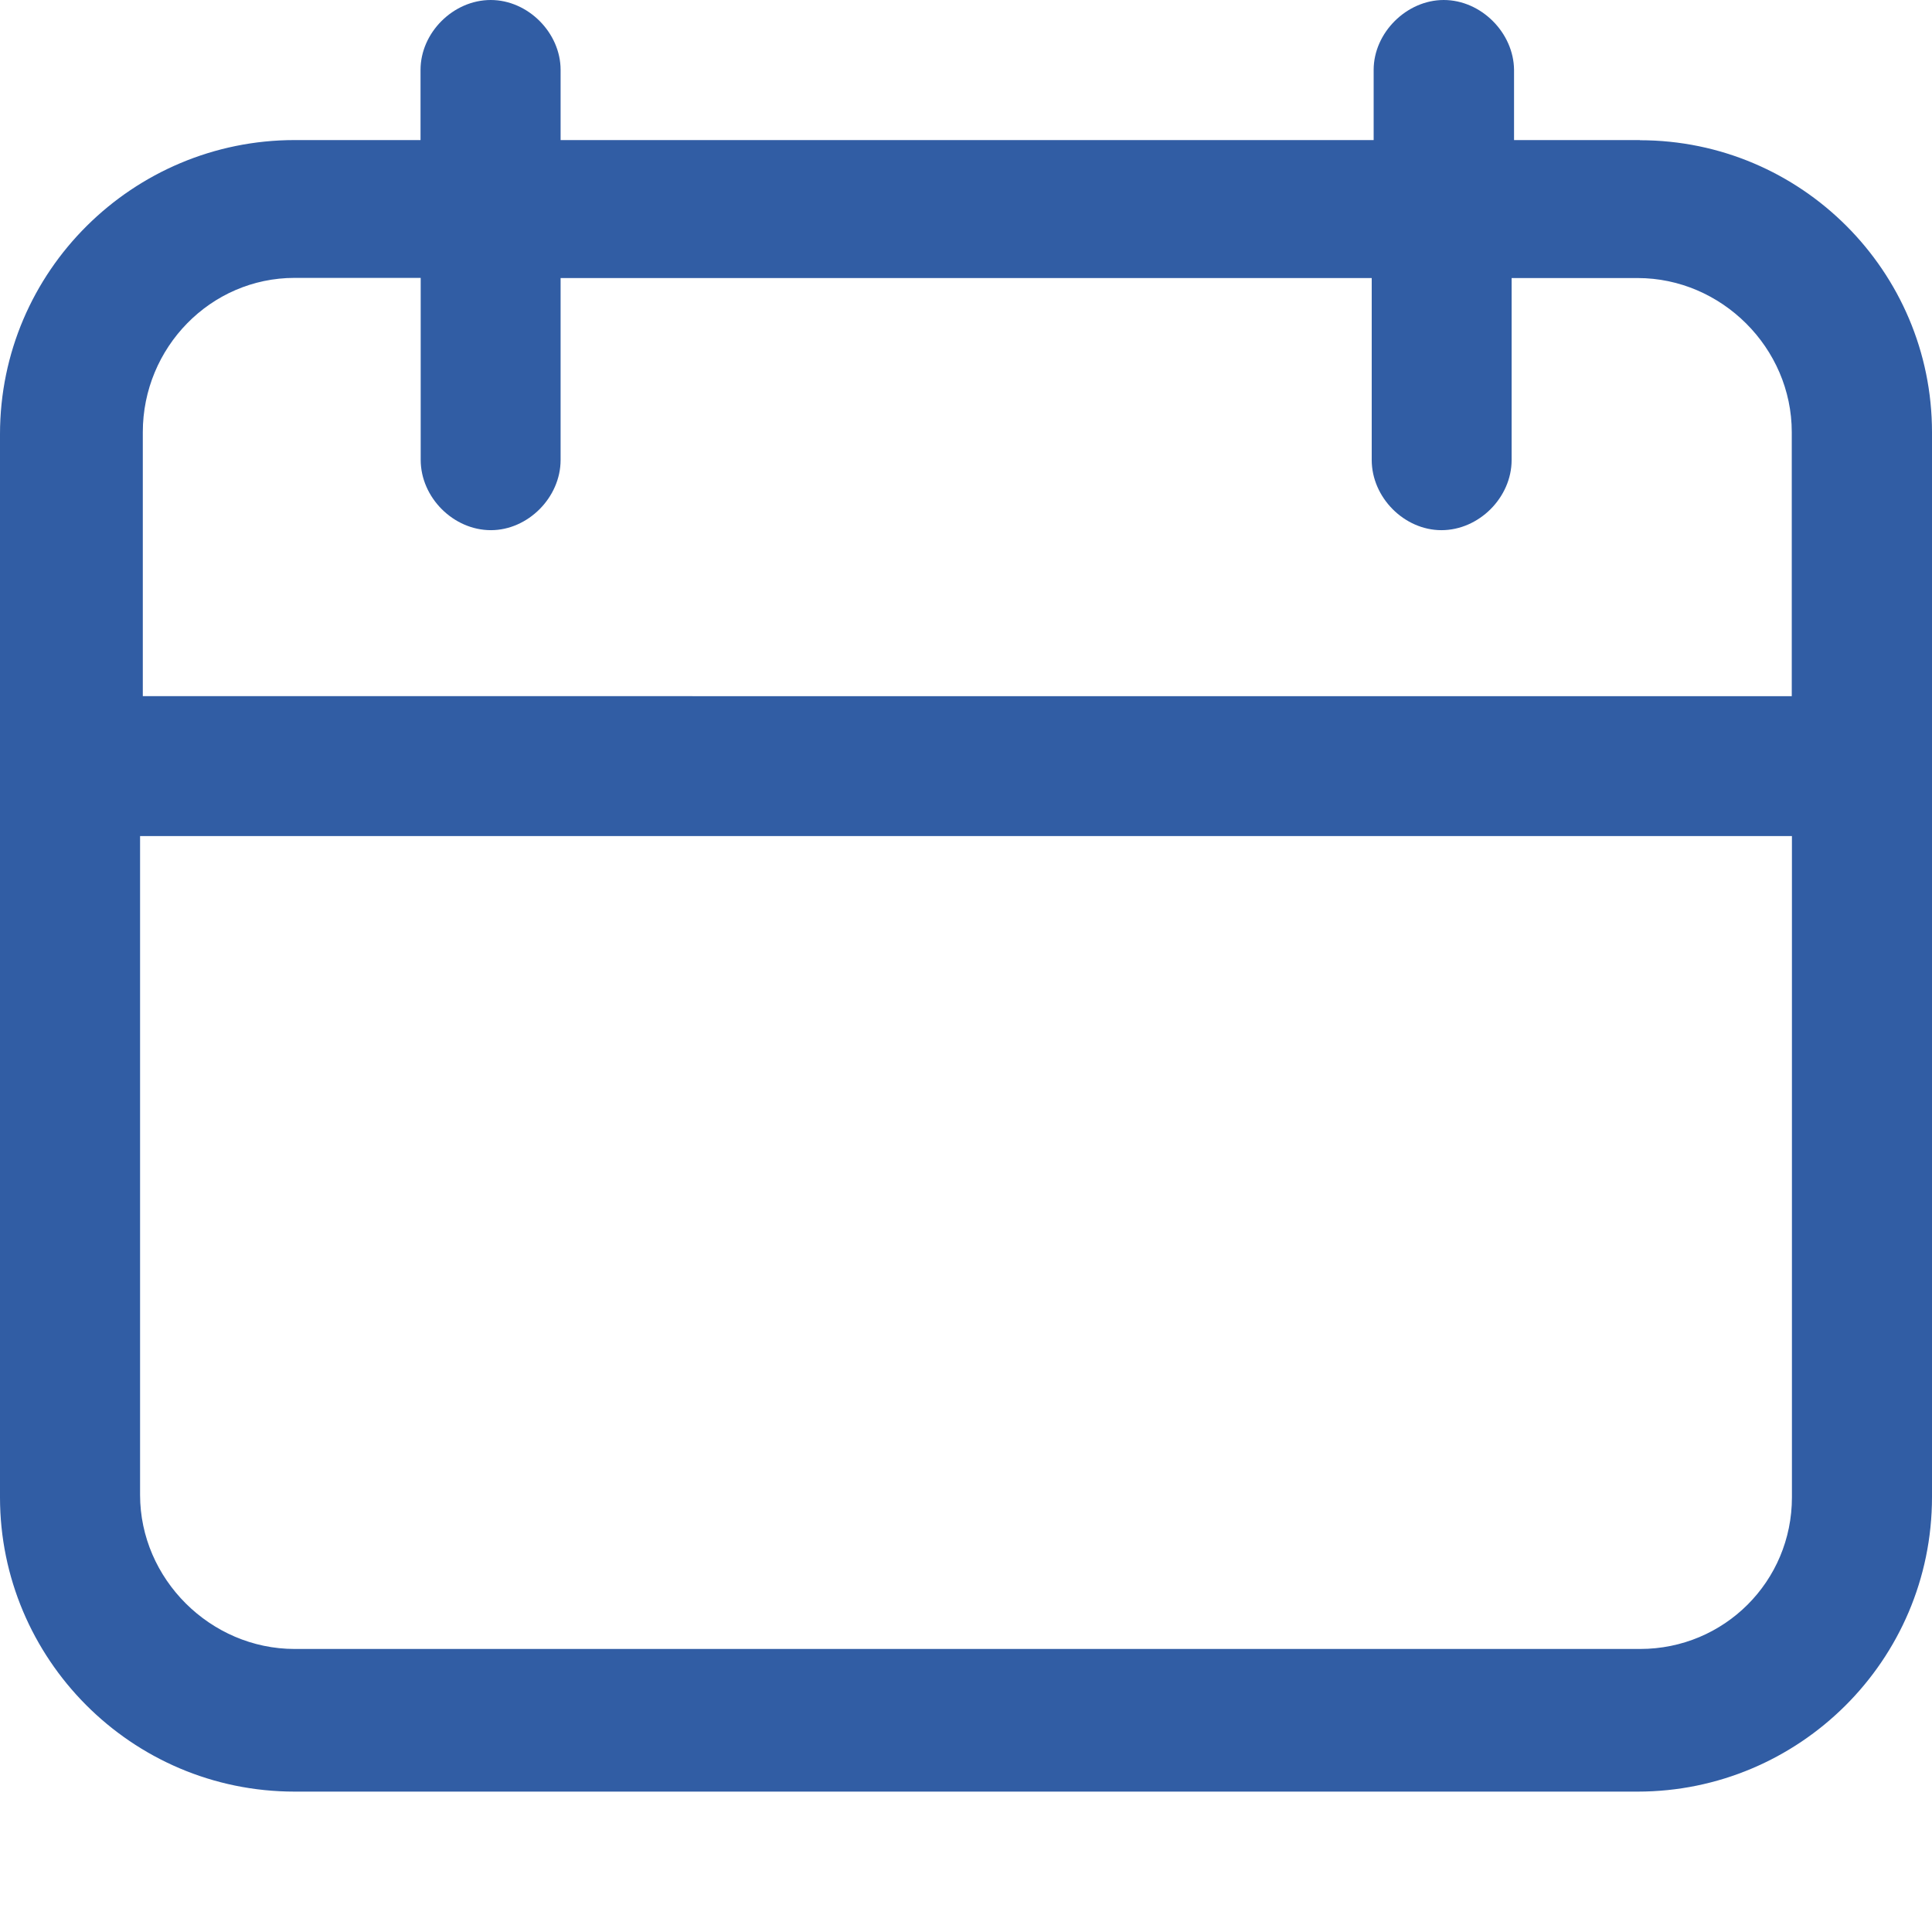
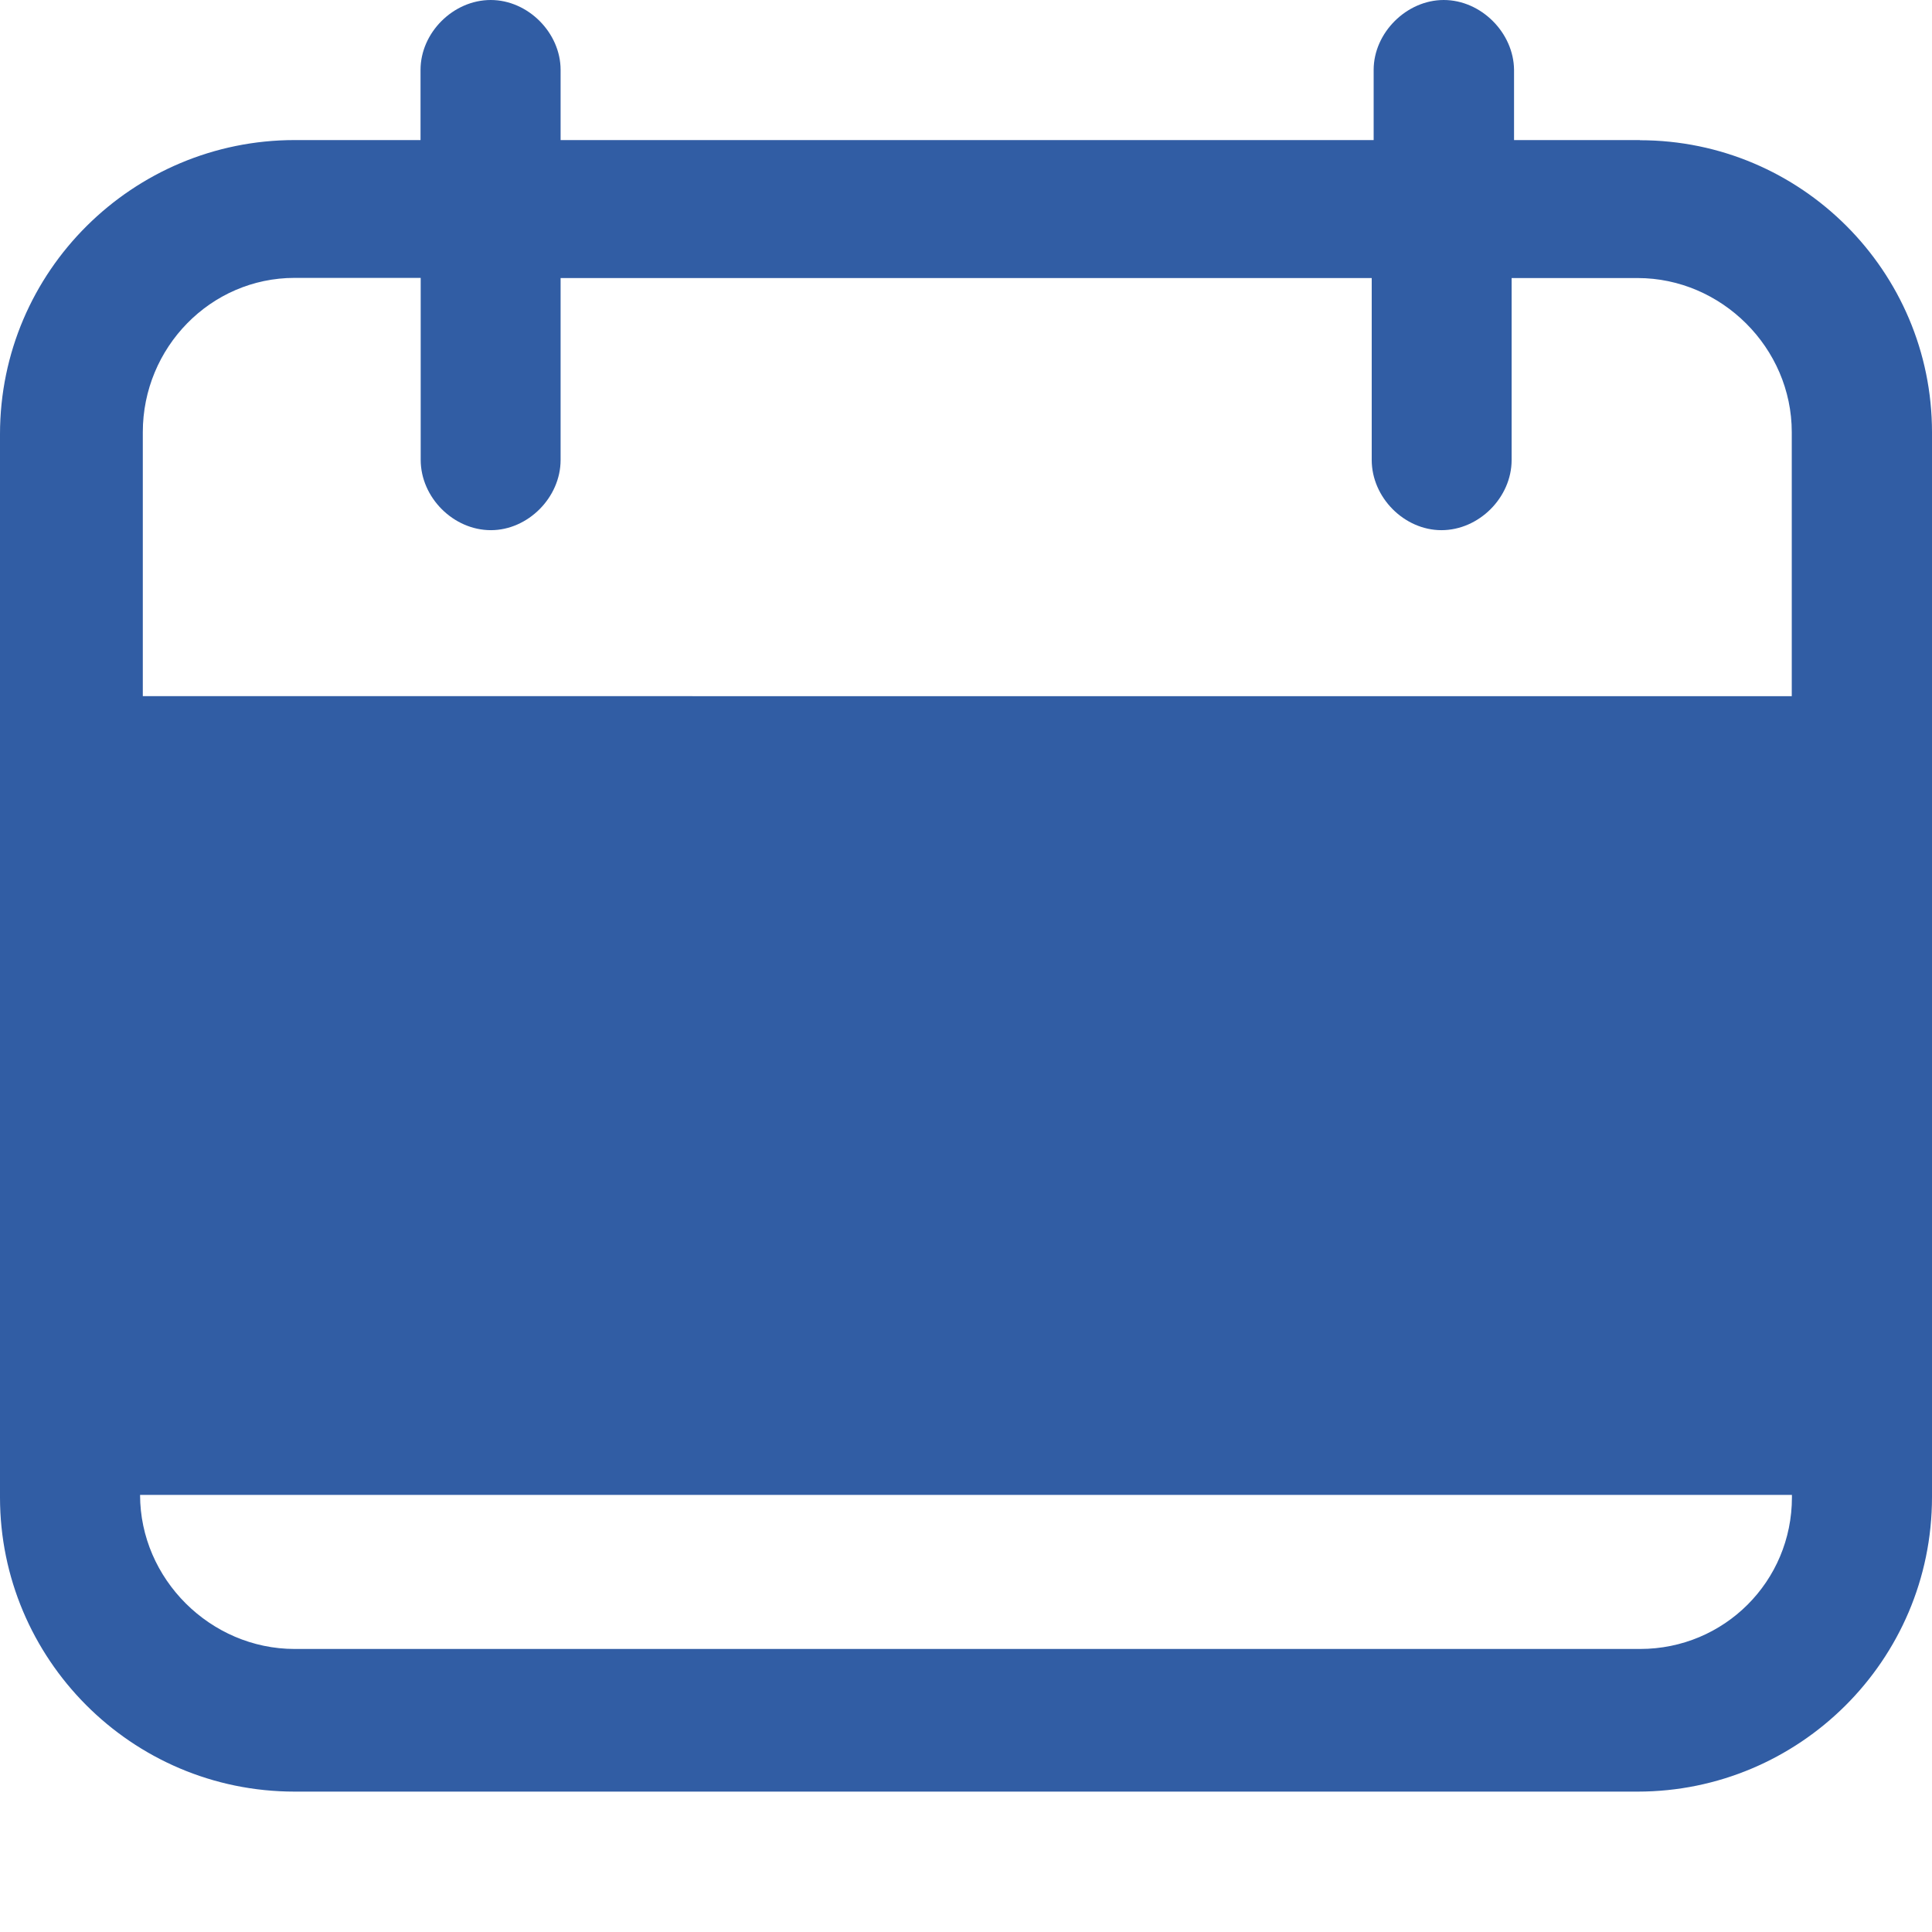
<svg xmlns="http://www.w3.org/2000/svg" width="12" height="12" viewBox="0 0 12 12">
  <style>

	.st0{fill:#315DA4;}

  </style>
-   <path class="st0" d="M1.83 1.726h.783v1.13c0 .234.203.437.436.437.23 0 .433-.203.433-.436v-1.13H8.52v1.13c0 .233.202.436.433.436.233 0 .436-.203.436-.436v-1.13h.783c.52 0 .957.433.957.957v1.64H.887v-1.64c0-.524.42-.958.943-.958m8.355 8.516H1.83c-.523 0-.96-.435-.96-.957V5.193h10.26V9.3c0 .522-.42.942-.943.942m0-9.372h-.783V.434C9.402.204 9.2 0 8.967 0c-.23 0-.435.203-.435.434V.87h-5.05V.434C3.482.204 3.28 0 3.048 0c-.233 0-.436.203-.436.434V.87H1.83C.827.87 0 1.683 0 2.697V9.3c0 1 .813 1.828 1.83 1.828h8.342c1 0 1.828-.812 1.828-1.83V2.685c0-1-.813-1.814-1.815-1.814" />
+   <path class="st0" d="M1.83 1.726h.783v1.13c0 .234.203.437.436.437.23 0 .433-.203.433-.436v-1.13H8.52v1.13c0 .233.202.436.433.436.233 0 .436-.203.436-.436v-1.13h.783c.52 0 .957.433.957.957v1.64H.887v-1.64c0-.524.42-.958.943-.958m8.355 8.516H1.83c-.523 0-.96-.435-.96-.957h10.26V9.3c0 .522-.42.942-.943.942m0-9.372h-.783V.434C9.402.204 9.2 0 8.967 0c-.23 0-.435.203-.435.434V.87h-5.05V.434C3.482.204 3.28 0 3.048 0c-.233 0-.436.203-.436.434V.87H1.83C.827.87 0 1.683 0 2.697V9.3c0 1 .813 1.828 1.83 1.828h8.342c1 0 1.828-.812 1.828-1.83V2.685c0-1-.813-1.814-1.815-1.814" />
</svg>